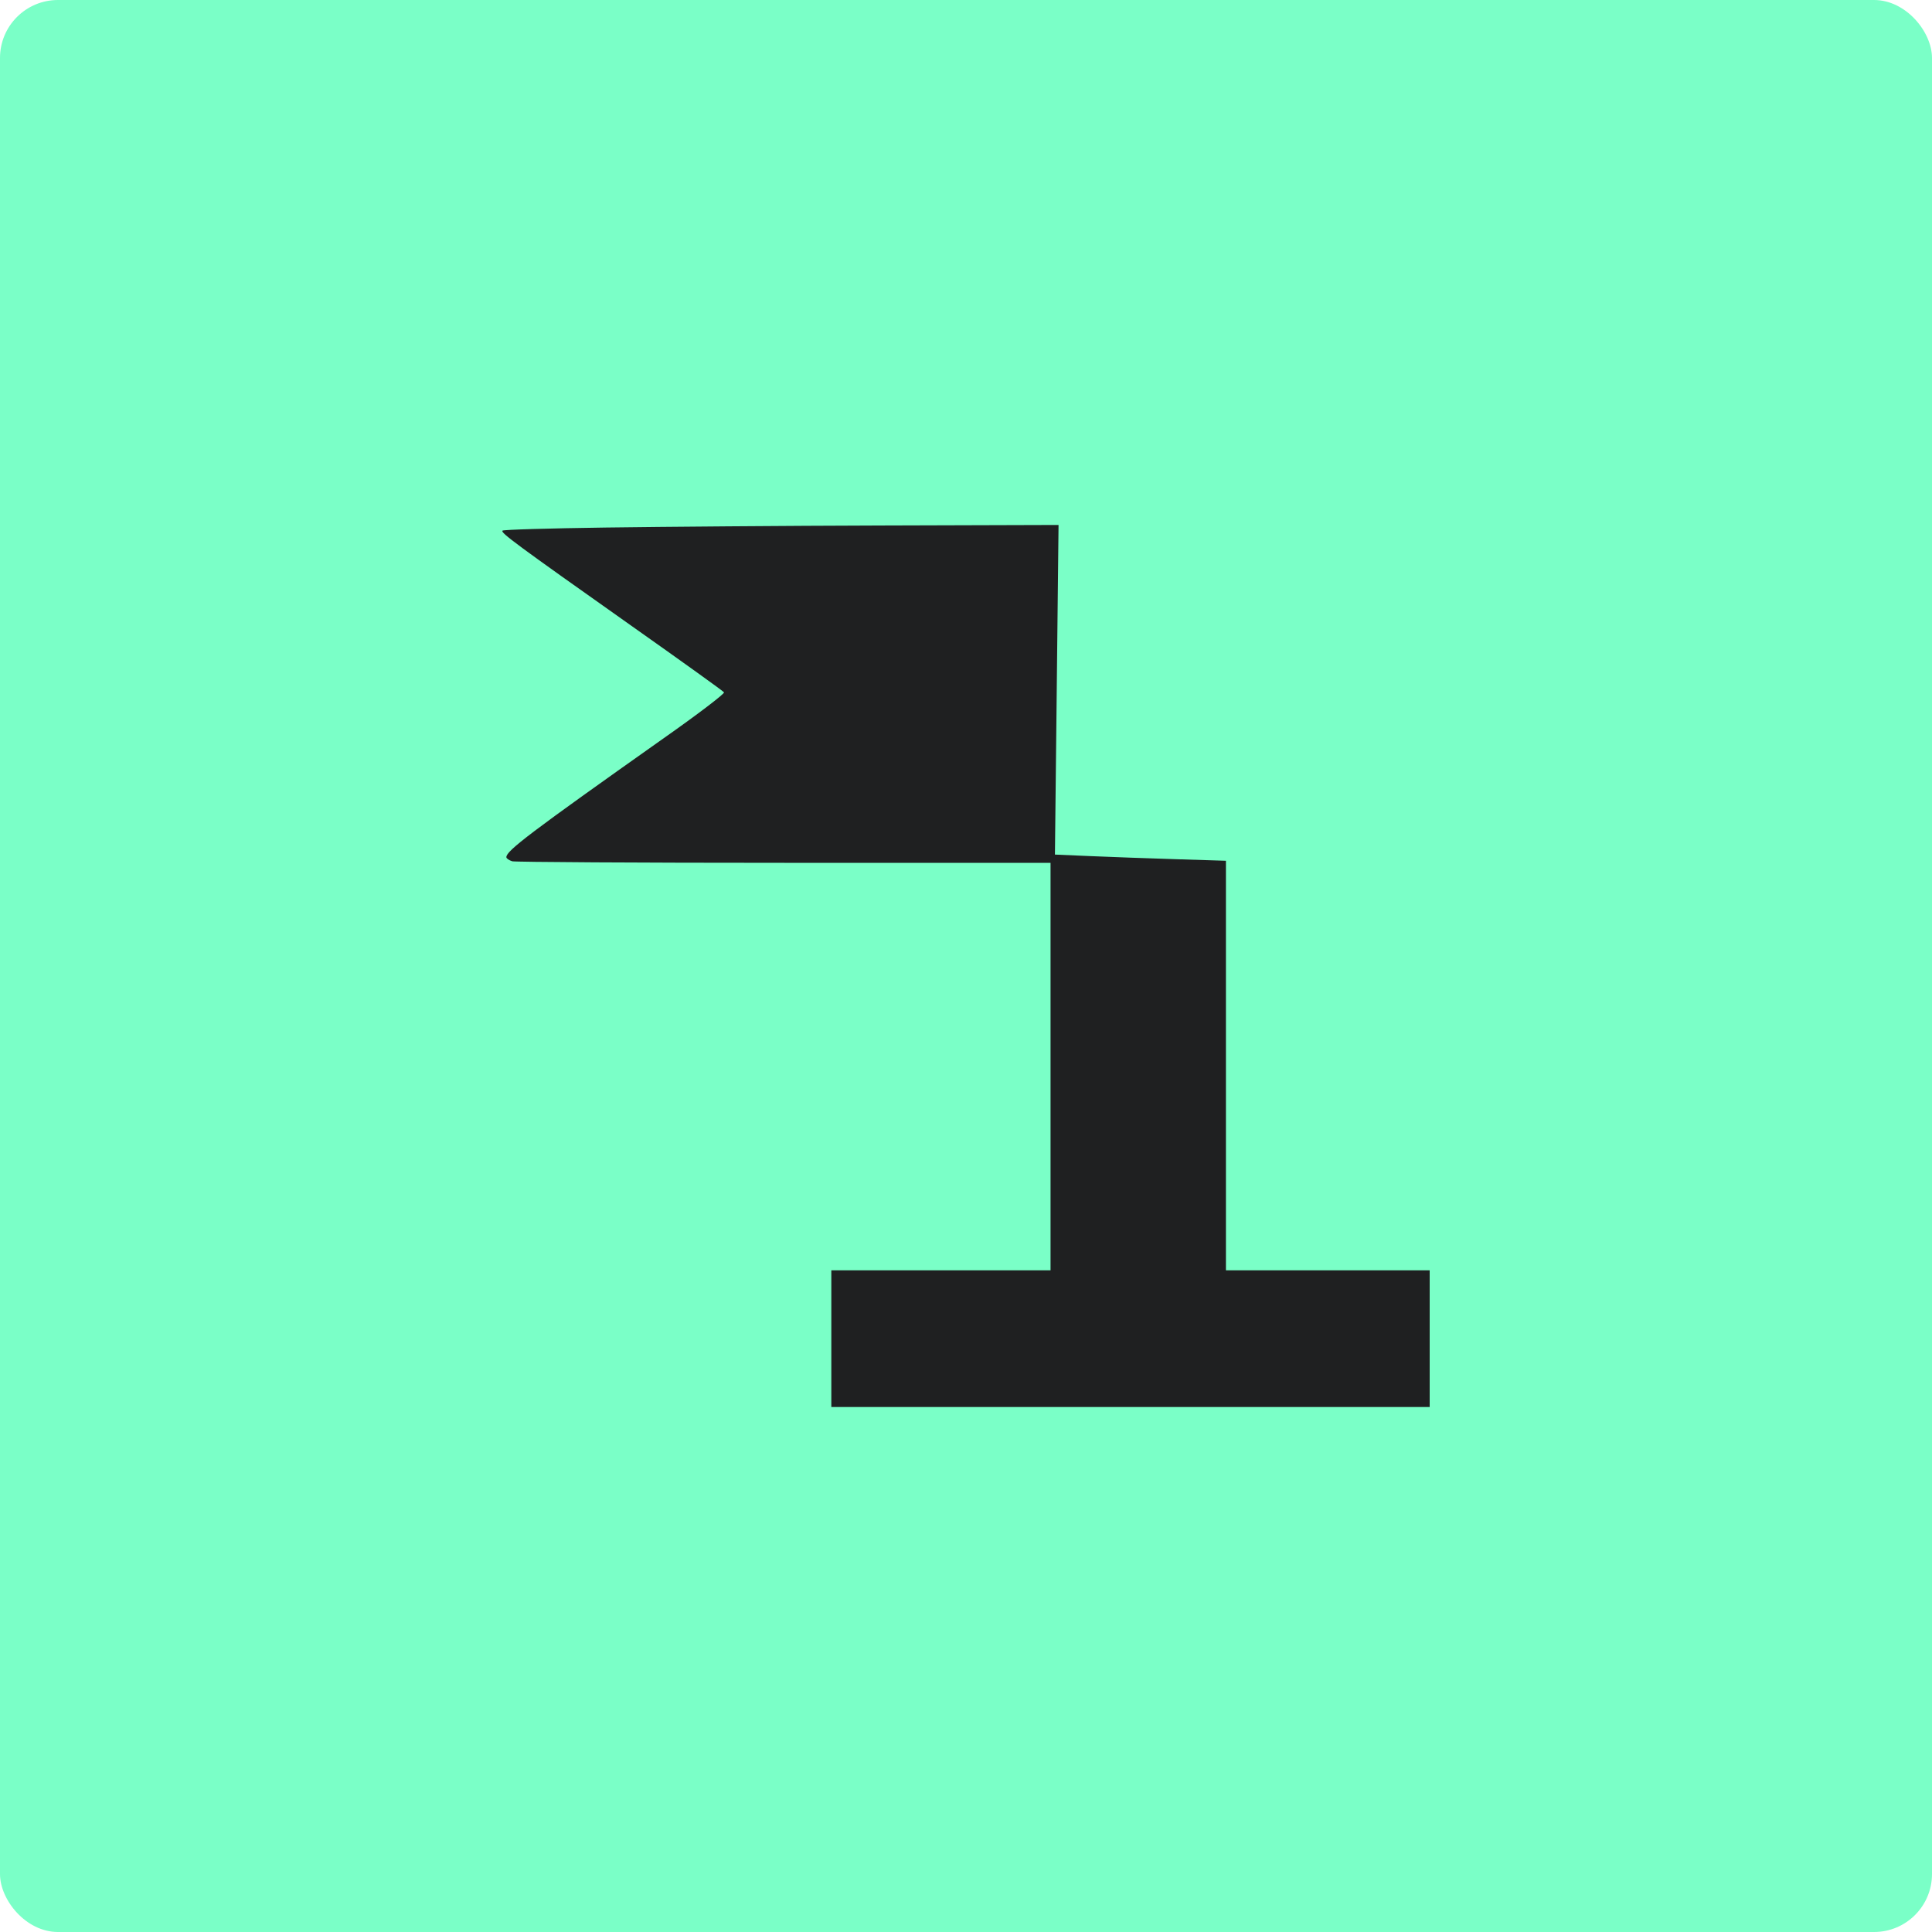
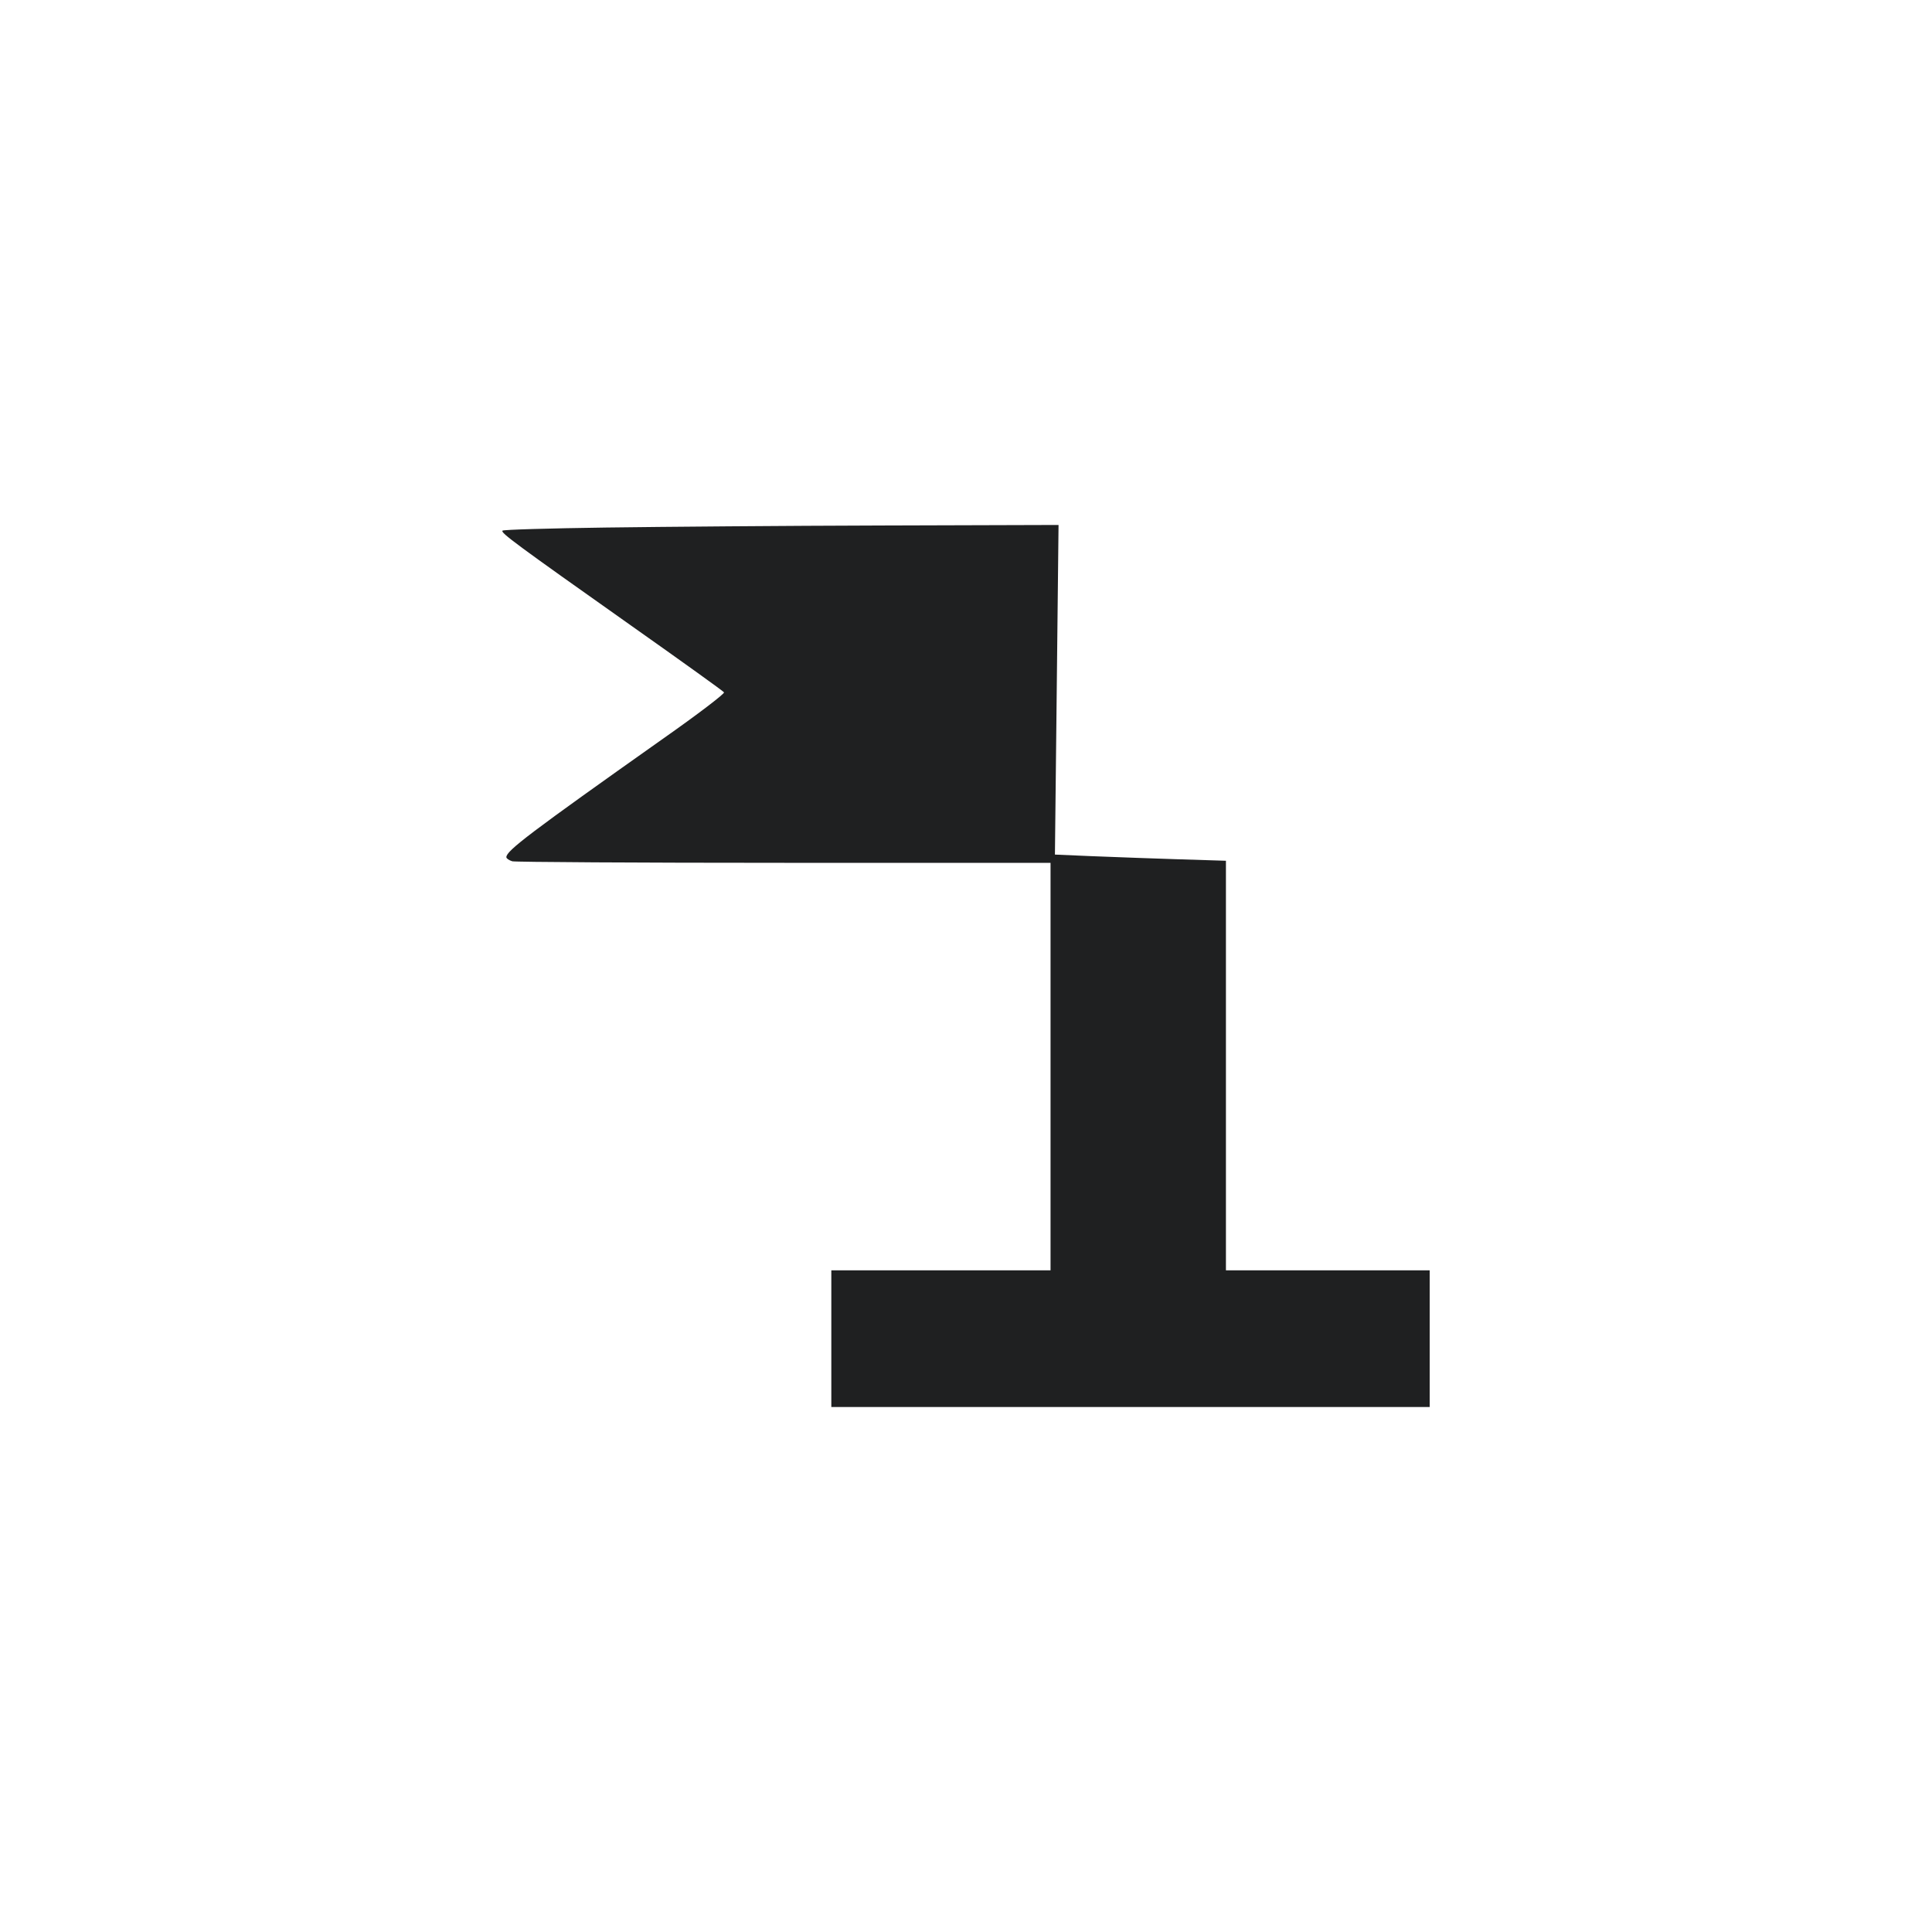
<svg xmlns="http://www.w3.org/2000/svg" width="100" height="100" viewBox="0 0 100 100" fill="none">
-   <rect width="100" height="100" rx="3" fill="#7AFFC7" />
-   <path d="M31.322 27.306C28.452 27.346 26.062 27.413 26.009 27.466C25.902 27.573 26.676 28.147 32.644 32.365C35.273 34.221 37.449 35.783 37.476 35.836C37.516 35.903 36.101 36.984 34.312 38.239C27.424 43.112 26.209 44.033 26.209 44.367C26.209 44.433 26.343 44.527 26.516 44.58C26.676 44.62 33.017 44.66 40.6 44.66H54.376V55.206V65.752H48.703H43.029V69.29V72.828H58.515H74V69.29V65.752H68.727H63.454V55.153V44.553L60.891 44.473C59.476 44.433 57.473 44.353 56.459 44.313L54.603 44.233L54.697 35.703L54.79 27.172L45.673 27.199C40.653 27.213 34.205 27.266 31.322 27.306Z" fill="#1F2021" />
+   <path d="M31.322 27.306C28.452 27.346 26.062 27.413 26.009 27.466C25.902 27.573 26.676 28.147 32.644 32.365C35.273 34.221 37.449 35.783 37.476 35.836C37.516 35.903 36.101 36.984 34.312 38.239C27.424 43.112 26.209 44.033 26.209 44.367C26.209 44.433 26.343 44.527 26.516 44.58C26.676 44.62 33.017 44.66 40.6 44.66H54.376V55.206V65.752H48.703H43.029V69.29V72.828H58.515H74V69.29V65.752H68.727H63.454V55.153V44.553C59.476 44.433 57.473 44.353 56.459 44.313L54.603 44.233L54.697 35.703L54.79 27.172L45.673 27.199C40.653 27.213 34.205 27.266 31.322 27.306Z" fill="#1F2021" />
</svg>